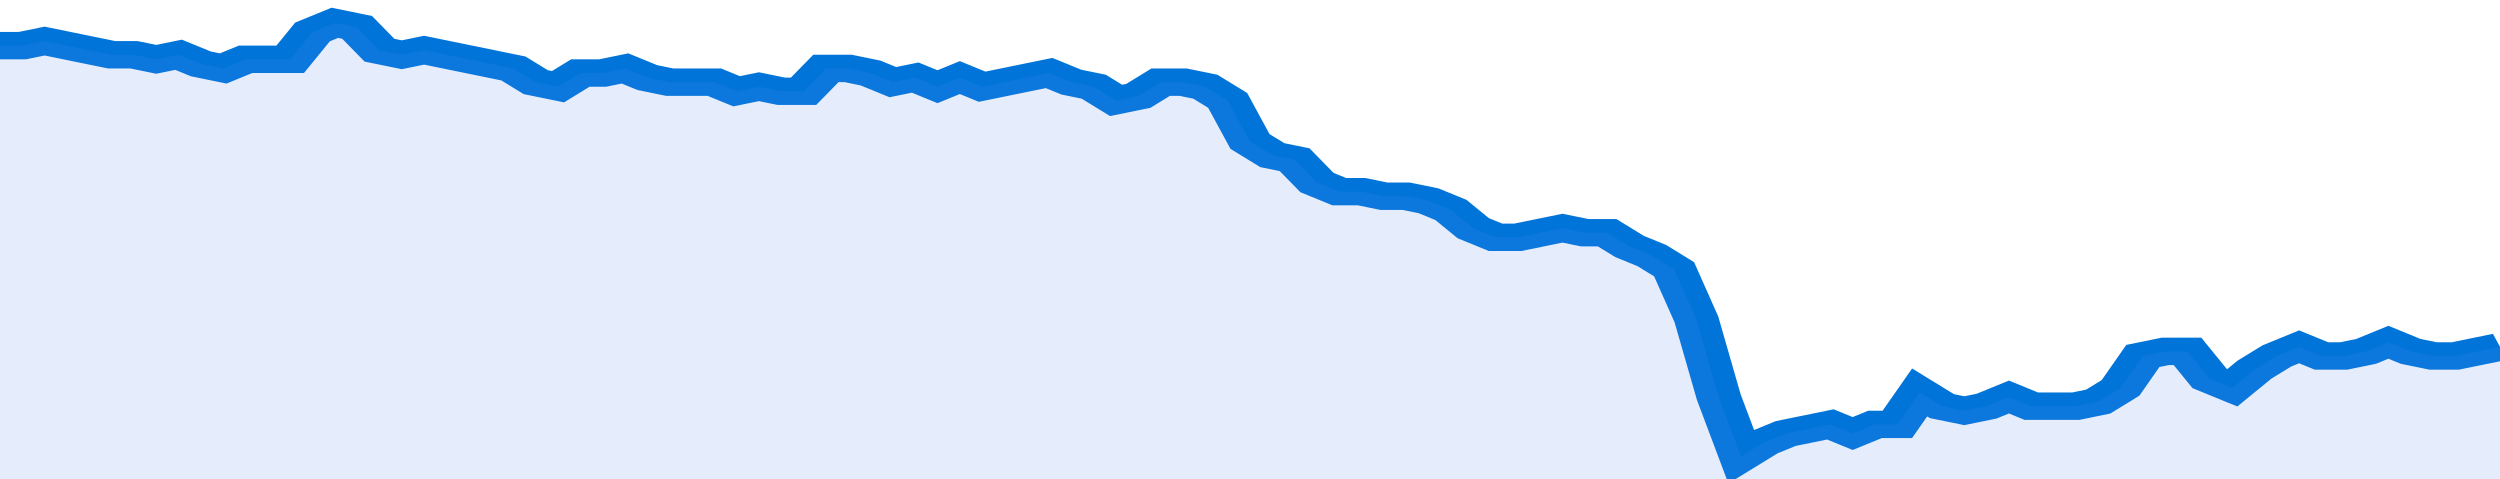
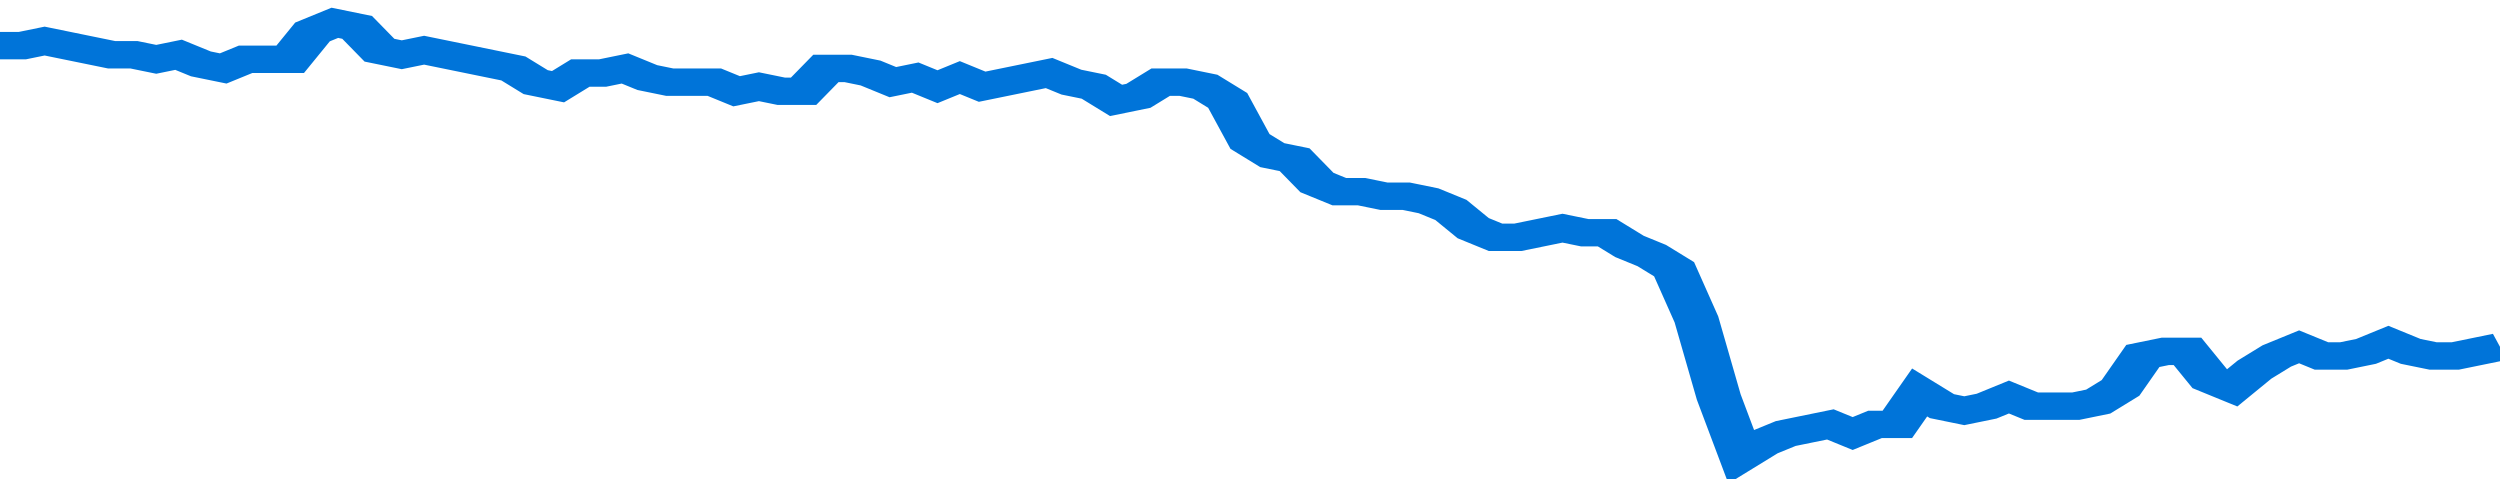
<svg xmlns="http://www.w3.org/2000/svg" viewBox="0 0 336 105" width="120" height="23" preserveAspectRatio="none">
  <polyline fill="none" stroke="#0074d9" stroke-width="6" points="0, 10 3, 10 6, 9 9, 10 12, 11 15, 12 18, 12 21, 13 24, 12 27, 14 30, 15 33, 13 36, 13 39, 13 42, 7 45, 5 48, 6 51, 11 54, 12 57, 11 60, 12 63, 13 66, 14 69, 15 72, 18 75, 19 78, 16 81, 16 84, 15 87, 17 90, 18 93, 18 96, 18 99, 20 102, 19 105, 20 108, 20 111, 15 114, 15 117, 16 120, 18 123, 17 126, 19 129, 17 132, 19 135, 18 138, 17 141, 16 144, 18 147, 19 150, 22 153, 21 156, 18 159, 18 162, 19 165, 22 168, 31 171, 34 174, 35 177, 40 180, 42 183, 42 186, 43 189, 43 192, 44 195, 46 198, 50 201, 52 204, 52 207, 51 210, 50 213, 51 216, 51 219, 54 222, 56 225, 59 228, 70 231, 87 234, 100 237, 97 240, 95 243, 94 246, 93 249, 95 252, 93 255, 93 258, 86 261, 89 264, 90 267, 89 270, 87 273, 89 276, 89 279, 89 282, 88 285, 85 288, 78 291, 77 294, 77 297, 83 300, 85 303, 81 306, 78 309, 76 312, 78 315, 78 318, 77 321, 75 324, 77 327, 78 330, 78 333, 77 336, 76 336, 76 "> </polyline>
-   <polygon fill="#5085ec" opacity="0.15" points="0, 105 0, 10 3, 10 6, 9 9, 10 12, 11 15, 12 18, 12 21, 13 24, 12 27, 14 30, 15 33, 13 36, 13 39, 13 42, 7 45, 5 48, 6 51, 11 54, 12 57, 11 60, 12 63, 13 66, 14 69, 15 72, 18 75, 19 78, 16 81, 16 84, 15 87, 17 90, 18 93, 18 96, 18 99, 20 102, 19 105, 20 108, 20 111, 15 114, 15 117, 16 120, 18 123, 17 126, 19 129, 17 132, 19 135, 18 138, 17 141, 16 144, 18 147, 19 150, 22 153, 21 156, 18 159, 18 162, 19 165, 22 168, 31 171, 34 174, 35 177, 40 180, 42 183, 42 186, 43 189, 43 192, 44 195, 46 198, 50 201, 52 204, 52 207, 51 210, 50 213, 51 216, 51 219, 54 222, 56 225, 59 228, 70 231, 87 234, 100 237, 97 240, 95 243, 94 246, 93 249, 95 252, 93 255, 93 258, 86 261, 89 264, 90 267, 89 270, 87 273, 89 276, 89 279, 89 282, 88 285, 85 288, 78 291, 77 294, 77 297, 83 300, 85 303, 81 306, 78 309, 76 312, 78 315, 78 318, 77 321, 75 324, 77 327, 78 330, 78 333, 77 336, 76 336, 105 " />
</svg>